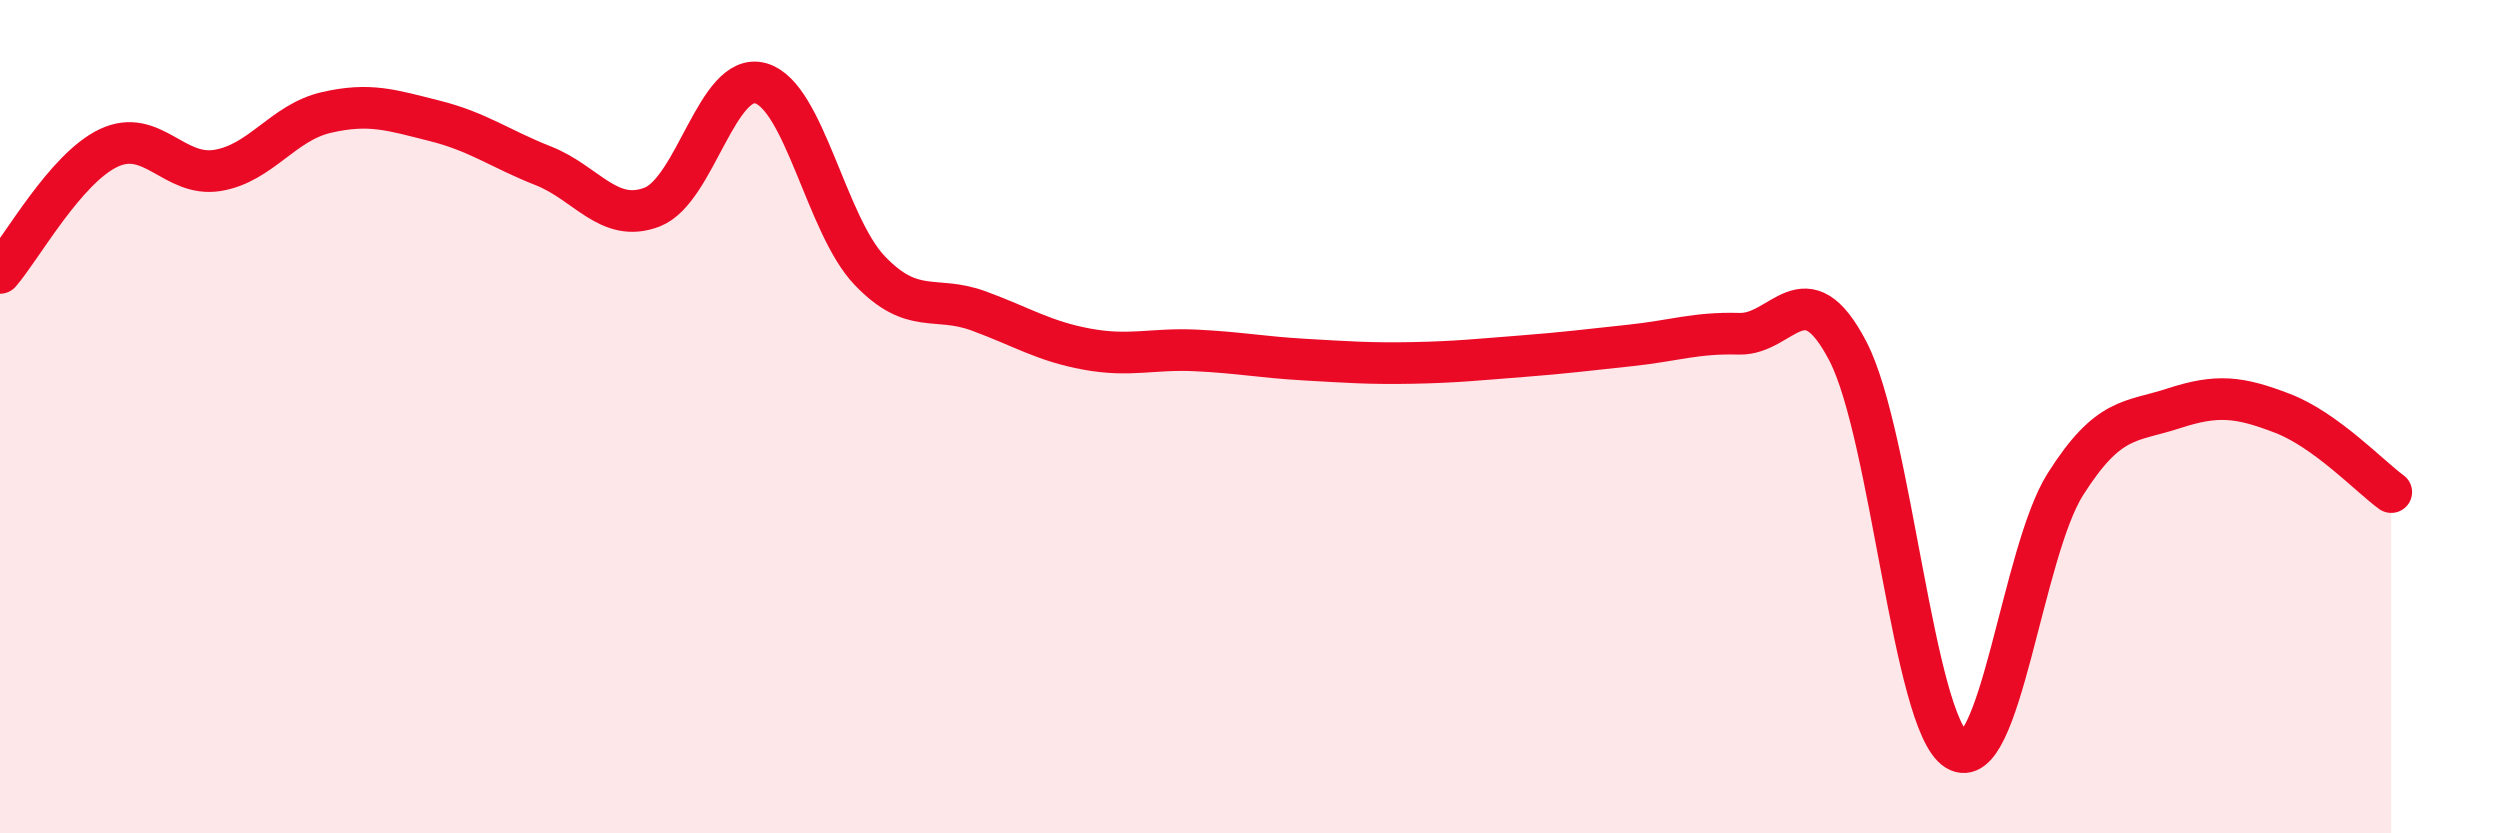
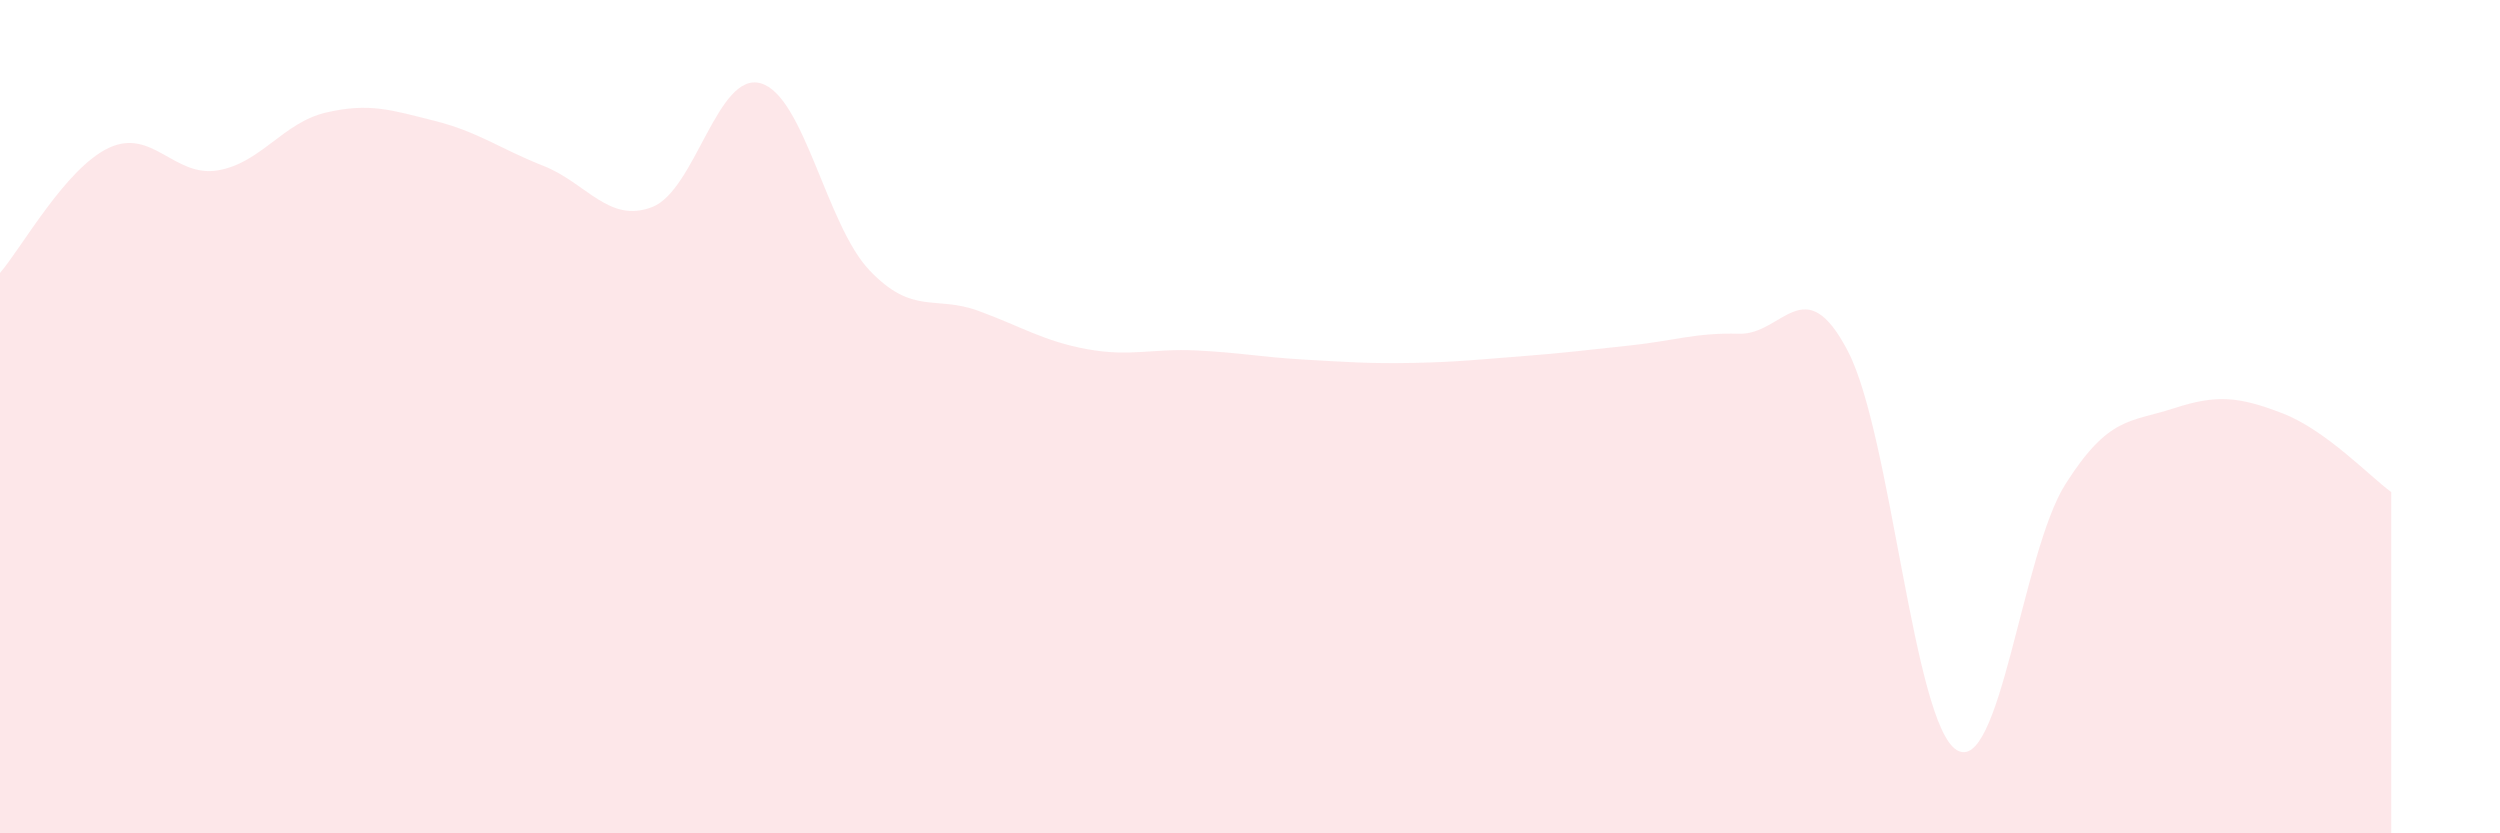
<svg xmlns="http://www.w3.org/2000/svg" width="60" height="20" viewBox="0 0 60 20">
  <path d="M 0,6.55 C 0.52,5.95 1.57,4.04 2.61,3.55 C 3.65,3.06 4.18,4.26 5.22,4.09 C 6.26,3.92 6.79,2.94 7.83,2.7 C 8.87,2.46 9.39,2.64 10.43,2.9 C 11.47,3.16 12,3.57 13.04,3.98 C 14.08,4.39 14.61,5.37 15.65,4.97 C 16.69,4.57 17.22,1.7 18.26,2 C 19.3,2.3 19.83,5.4 20.87,6.49 C 21.91,7.58 22.44,7.08 23.48,7.46 C 24.52,7.84 25.05,8.19 26.09,8.38 C 27.13,8.57 27.66,8.36 28.7,8.41 C 29.74,8.46 30.26,8.57 31.3,8.63 C 32.34,8.69 32.87,8.73 33.91,8.71 C 34.95,8.69 35.48,8.63 36.52,8.55 C 37.56,8.47 38.09,8.4 39.13,8.29 C 40.17,8.18 40.7,7.98 41.74,8.01 C 42.78,8.04 43.31,6.43 44.35,8.43 C 45.39,10.43 45.92,17.36 46.96,18 C 48,18.64 48.53,13.26 49.57,11.62 C 50.61,9.98 51.13,10.14 52.17,9.8 C 53.21,9.46 53.74,9.52 54.78,9.92 C 55.82,10.32 56.87,11.43 57.39,11.81L57.39 20L0 20Z" fill="#EB0A25" opacity="0.1" stroke-linecap="round" stroke-linejoin="round" />
-   <path d="M 0,6.55 C 0.52,5.95 1.57,4.04 2.61,3.55 C 3.65,3.06 4.18,4.26 5.22,4.09 C 6.26,3.92 6.79,2.94 7.83,2.7 C 8.87,2.46 9.39,2.64 10.43,2.9 C 11.47,3.16 12,3.57 13.04,3.98 C 14.08,4.39 14.61,5.37 15.65,4.97 C 16.69,4.57 17.22,1.7 18.26,2 C 19.3,2.3 19.83,5.4 20.87,6.49 C 21.91,7.58 22.44,7.08 23.48,7.46 C 24.52,7.84 25.05,8.19 26.09,8.38 C 27.13,8.57 27.66,8.36 28.7,8.41 C 29.74,8.46 30.26,8.57 31.3,8.63 C 32.34,8.69 32.87,8.73 33.91,8.71 C 34.95,8.69 35.48,8.63 36.52,8.55 C 37.56,8.47 38.09,8.4 39.13,8.29 C 40.17,8.18 40.7,7.98 41.74,8.01 C 42.78,8.04 43.31,6.43 44.35,8.43 C 45.39,10.43 45.92,17.36 46.96,18 C 48,18.64 48.53,13.26 49.57,11.62 C 50.61,9.98 51.13,10.14 52.17,9.8 C 53.21,9.46 53.74,9.52 54.78,9.92 C 55.82,10.32 56.87,11.43 57.39,11.81" stroke="#EB0A25" stroke-width="1" fill="none" stroke-linecap="round" stroke-linejoin="round" />
</svg>